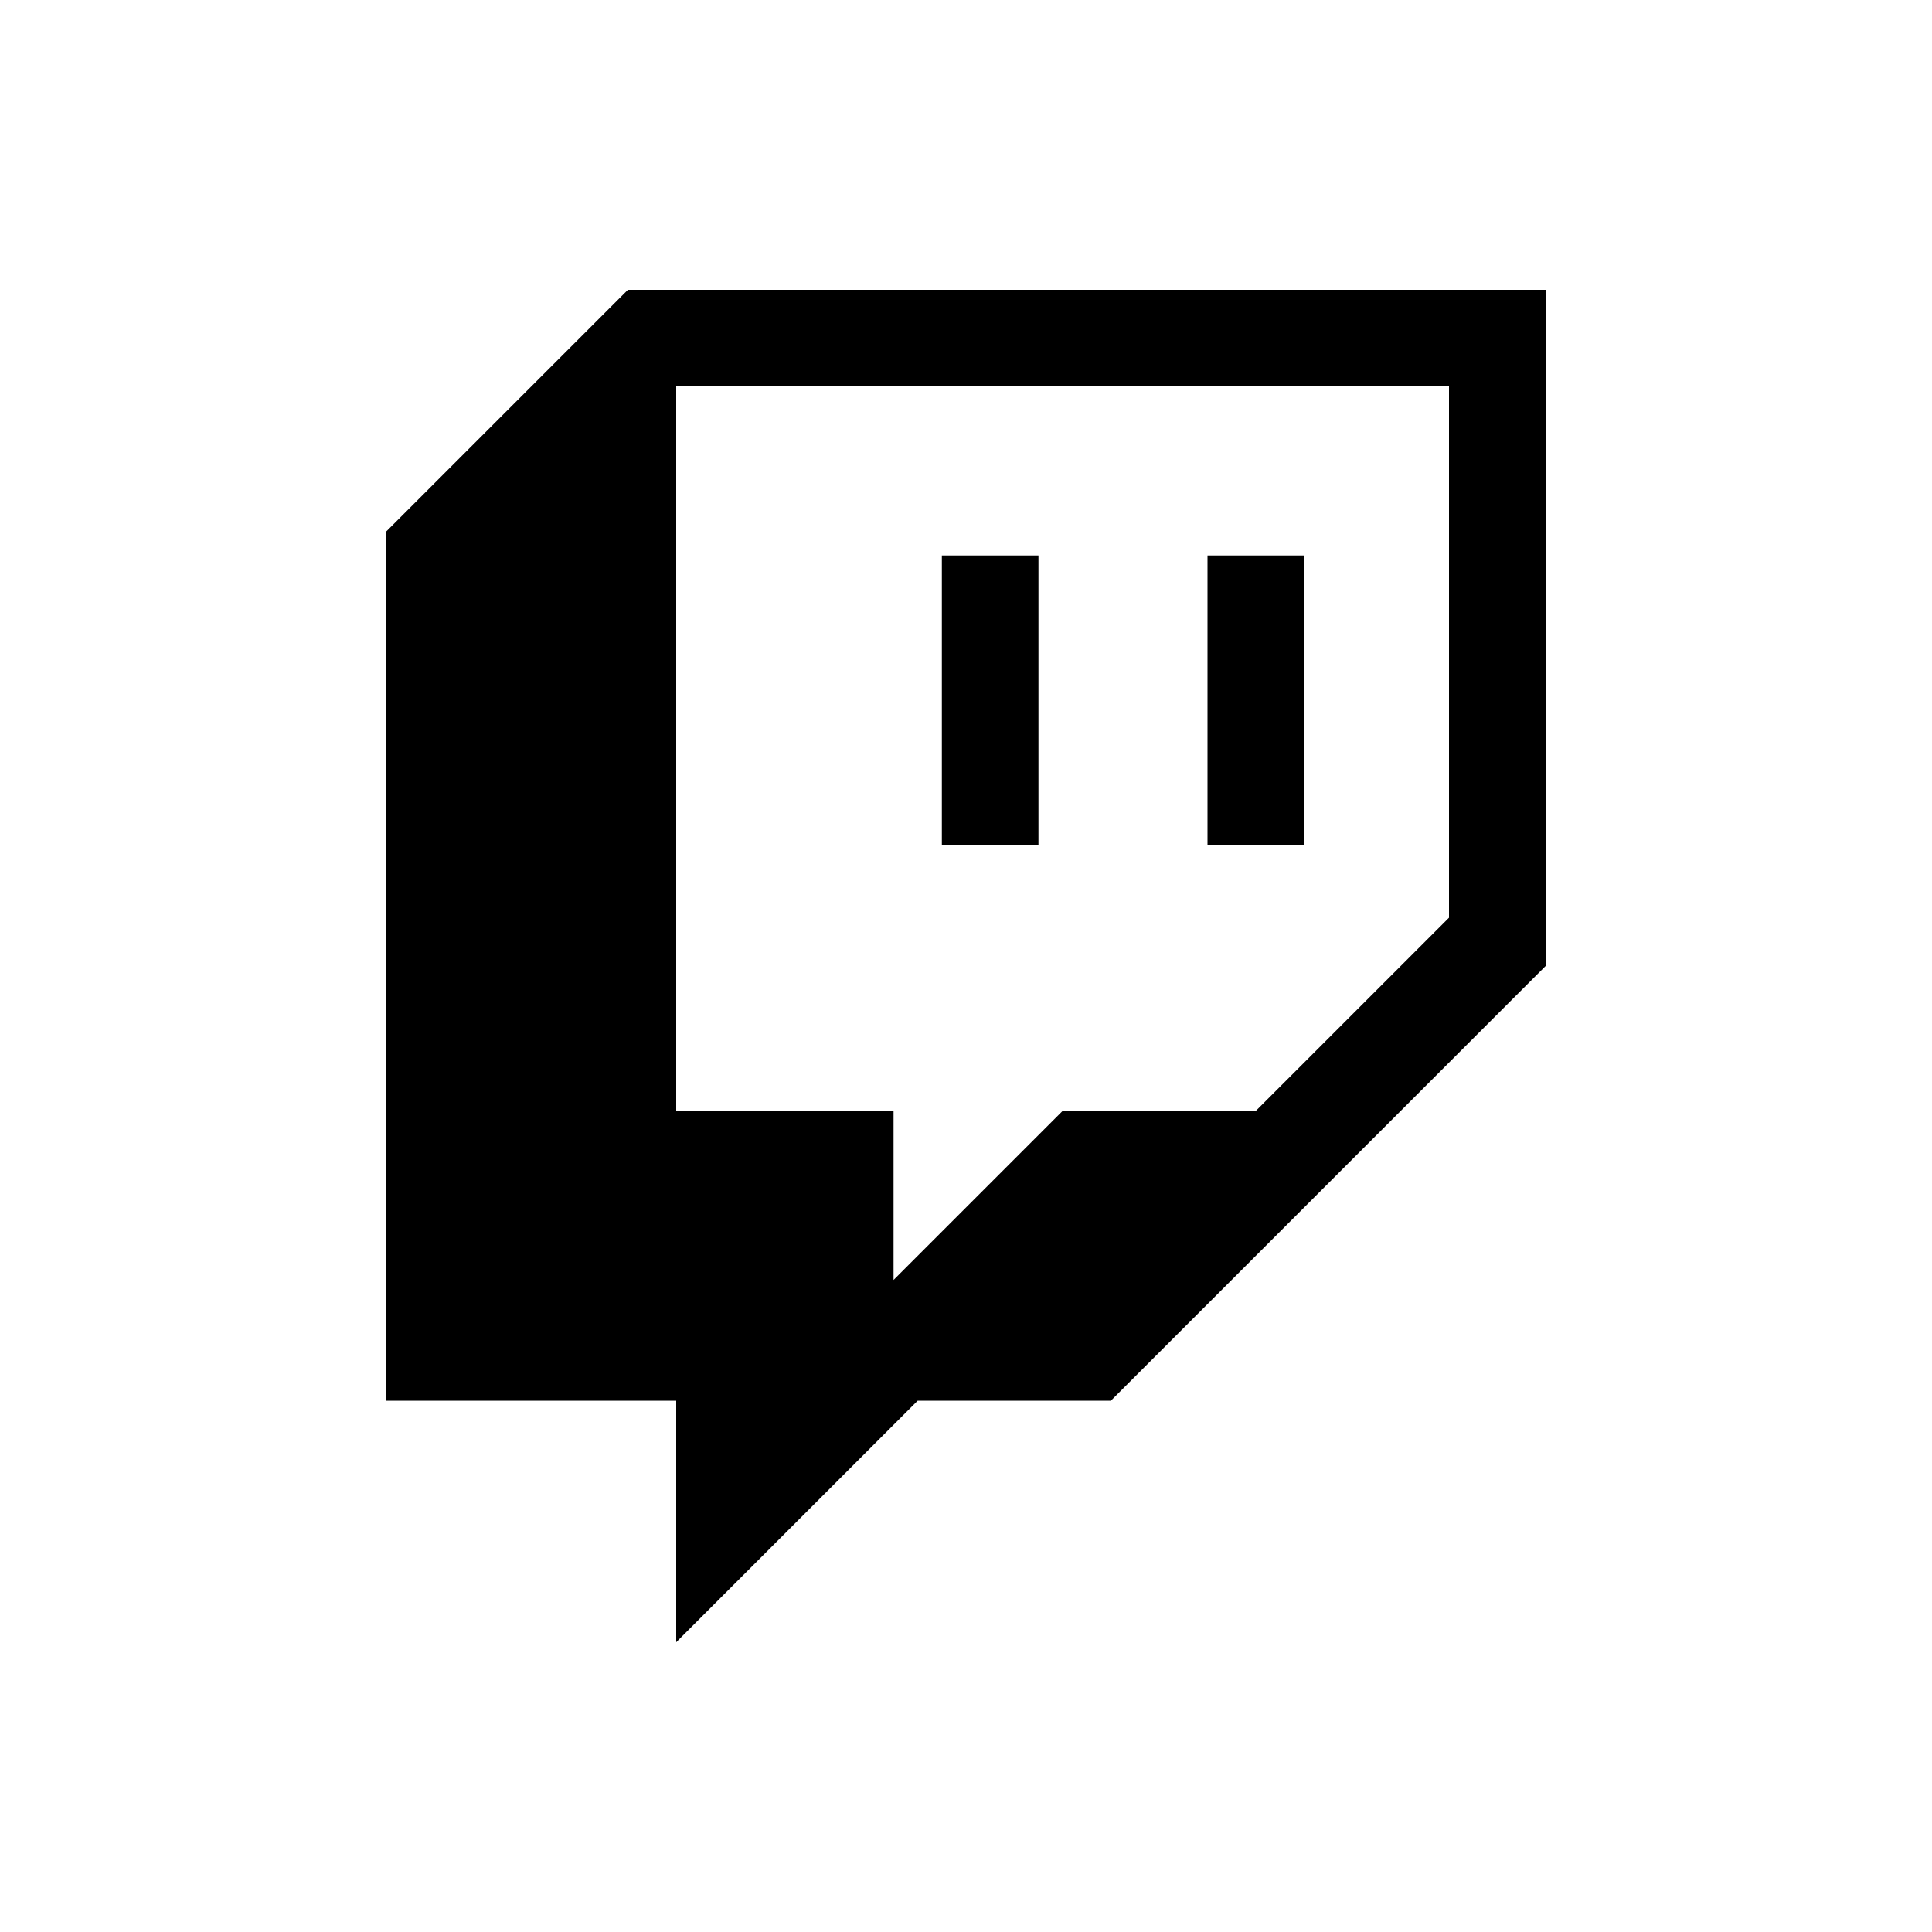
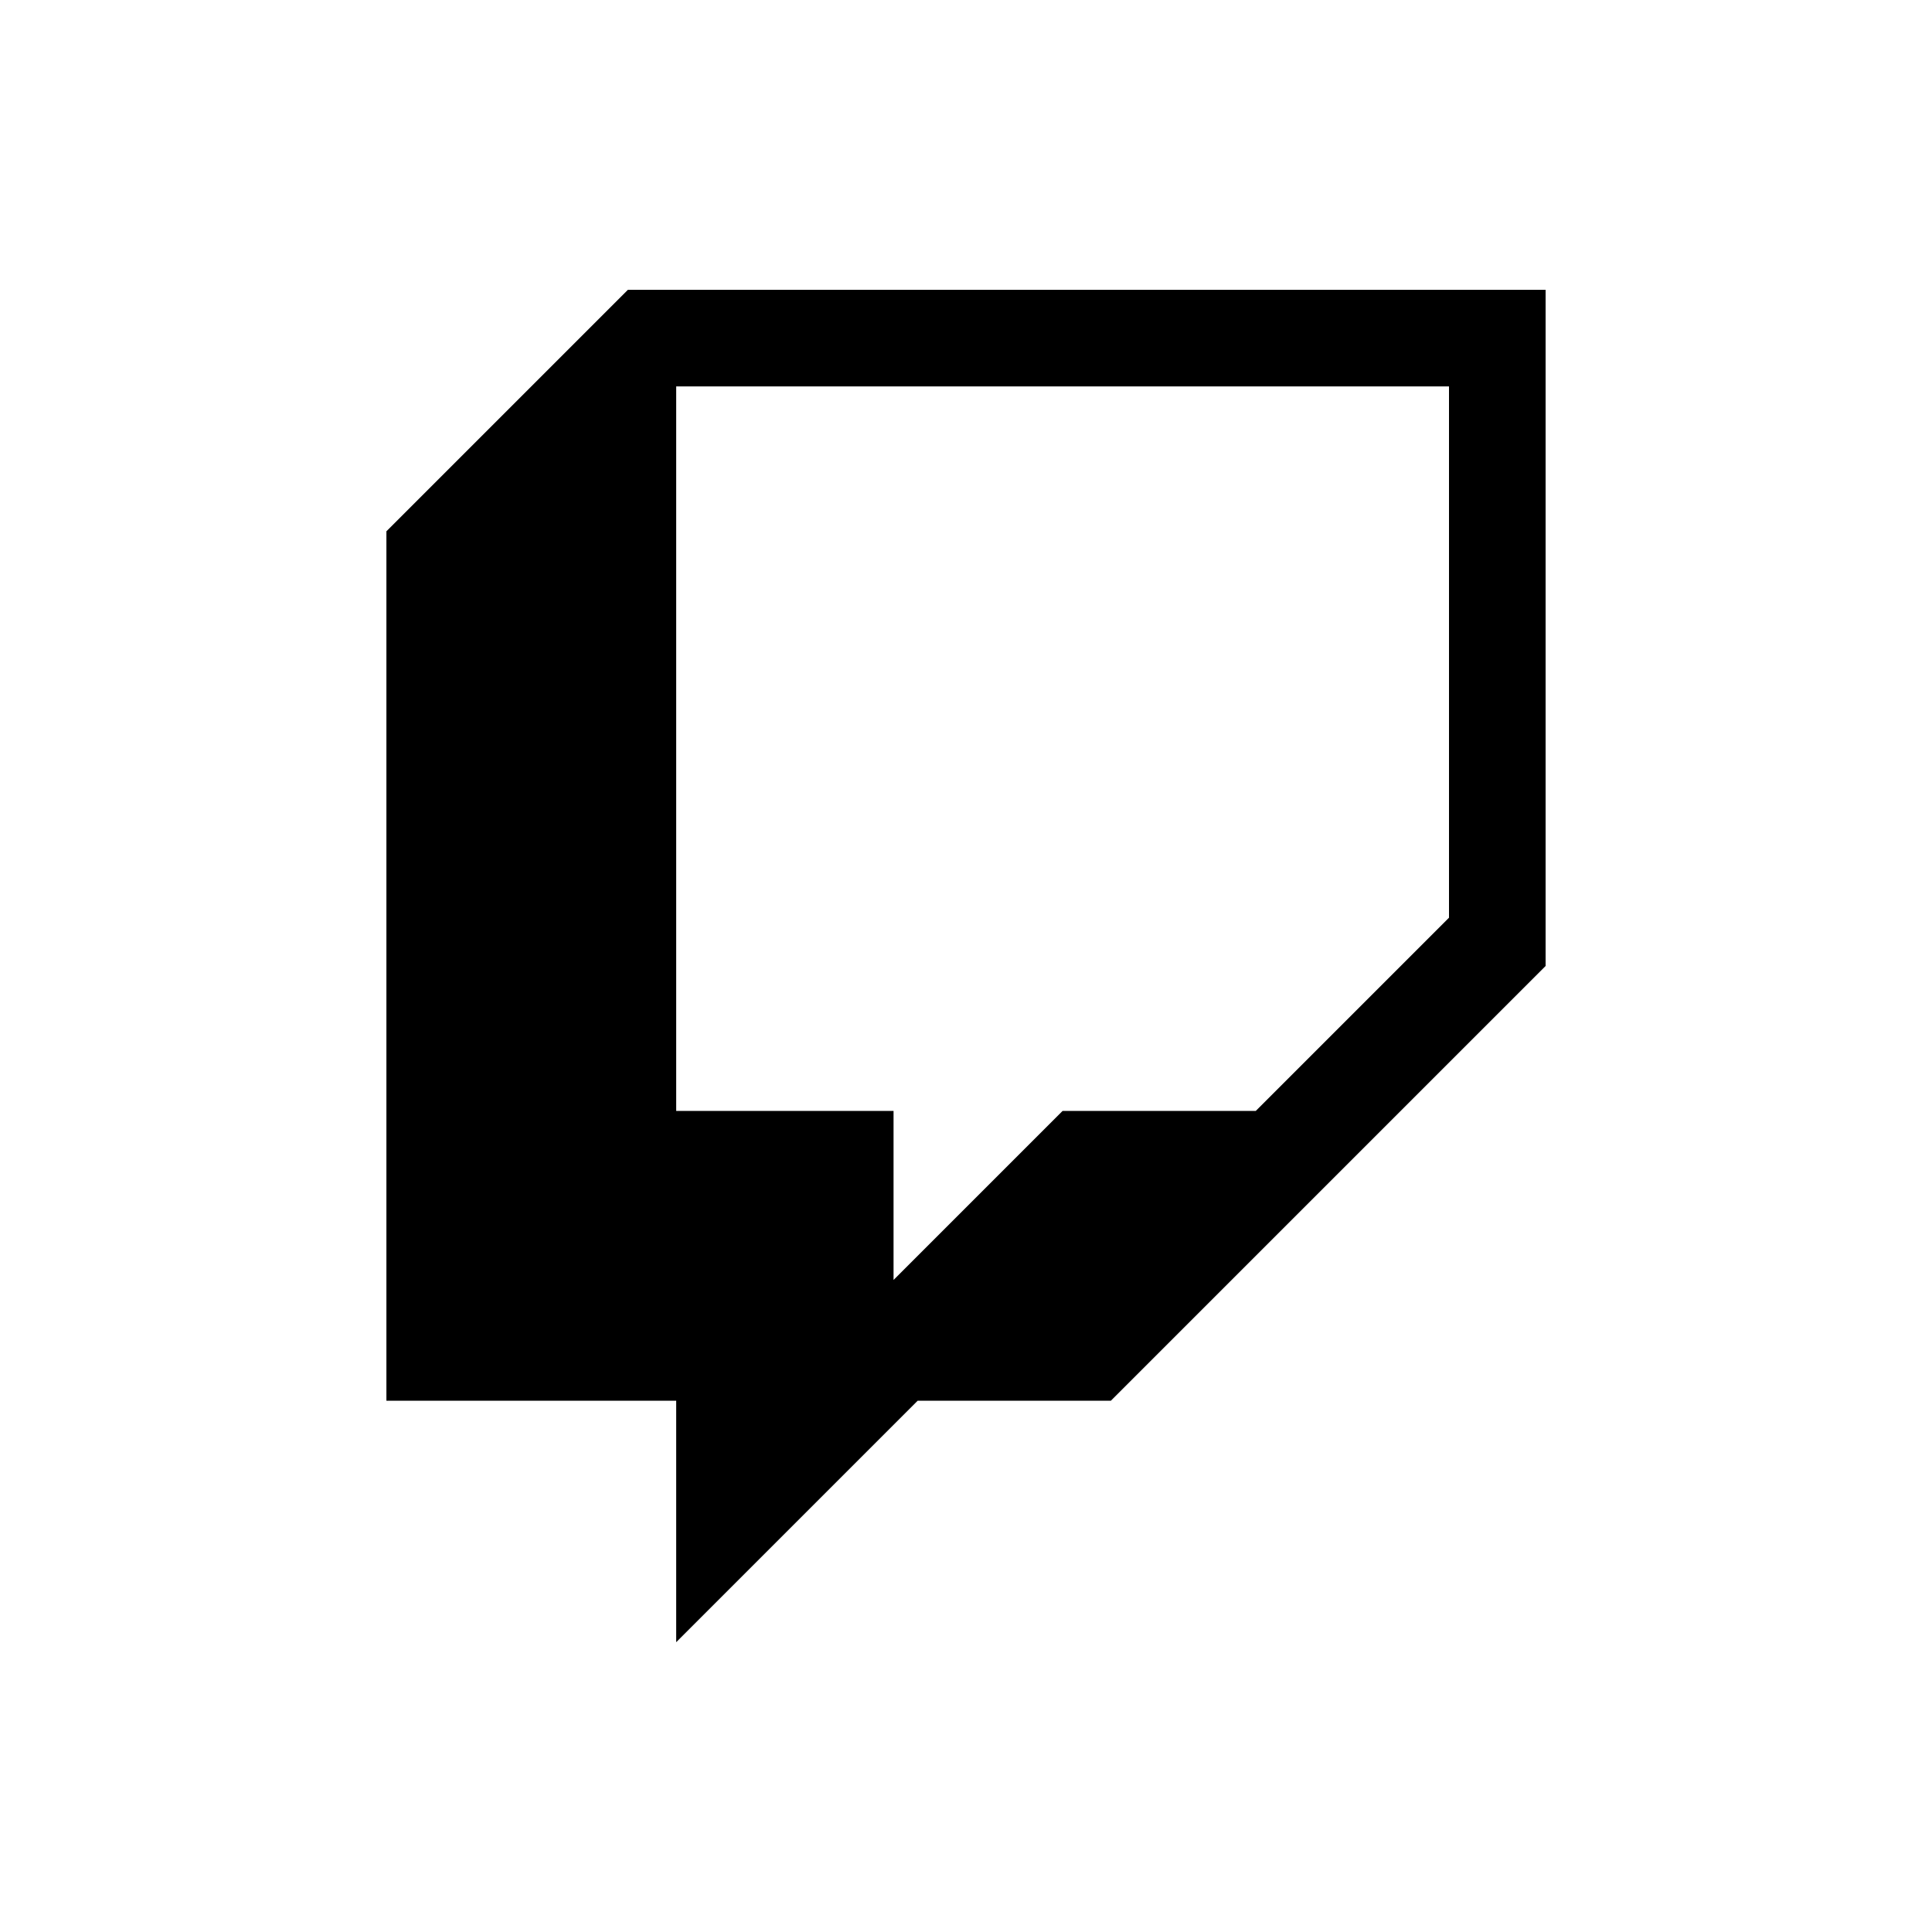
<svg xmlns="http://www.w3.org/2000/svg" viewBox="0 0 20 20">
-   <path d="M13.5 5.75h-1v3h1v-3Zm-3.75 0h1v3h-1v-3Z" />
  <path fill-rule="evenodd" d="m6.5 3-2.5 2.5v9h3v2.5l2.5-2.5h2l4.5-4.5v-7h-9.5Zm8.5 6.5-2 2h-2l-1.75 1.75v-1.75h-2.25v-7.5h8v5.5Z" />
</svg>